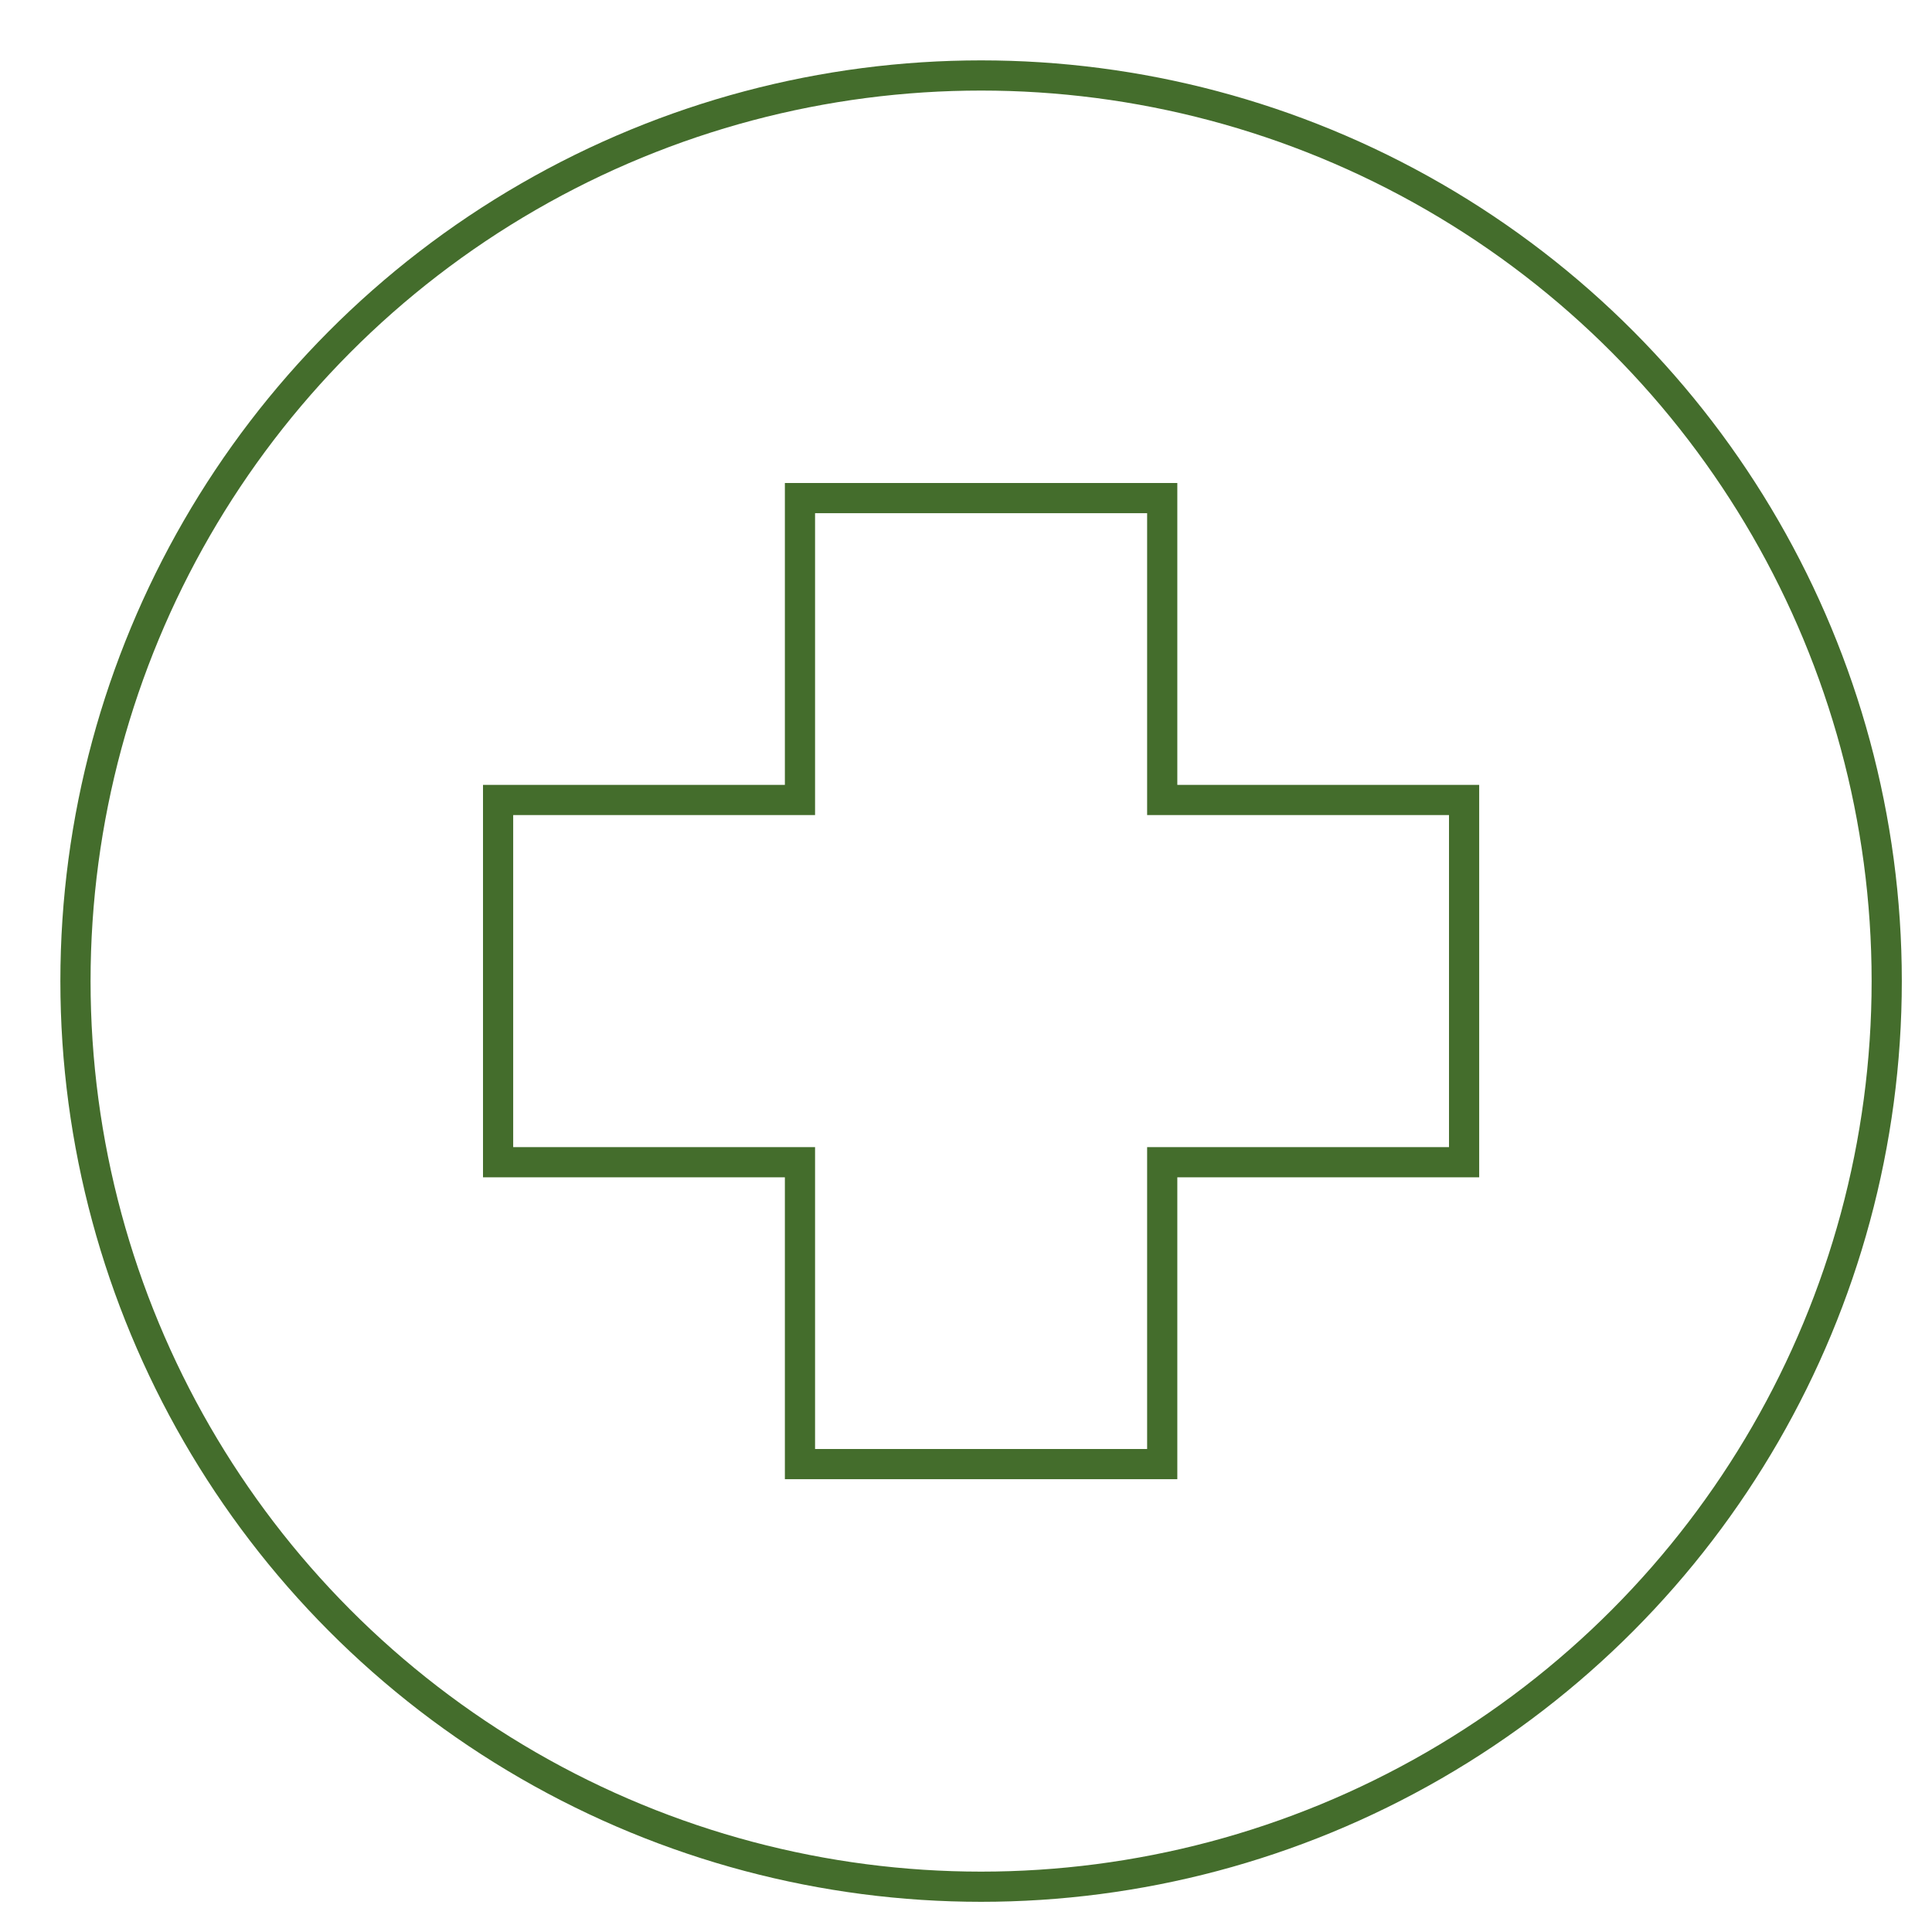
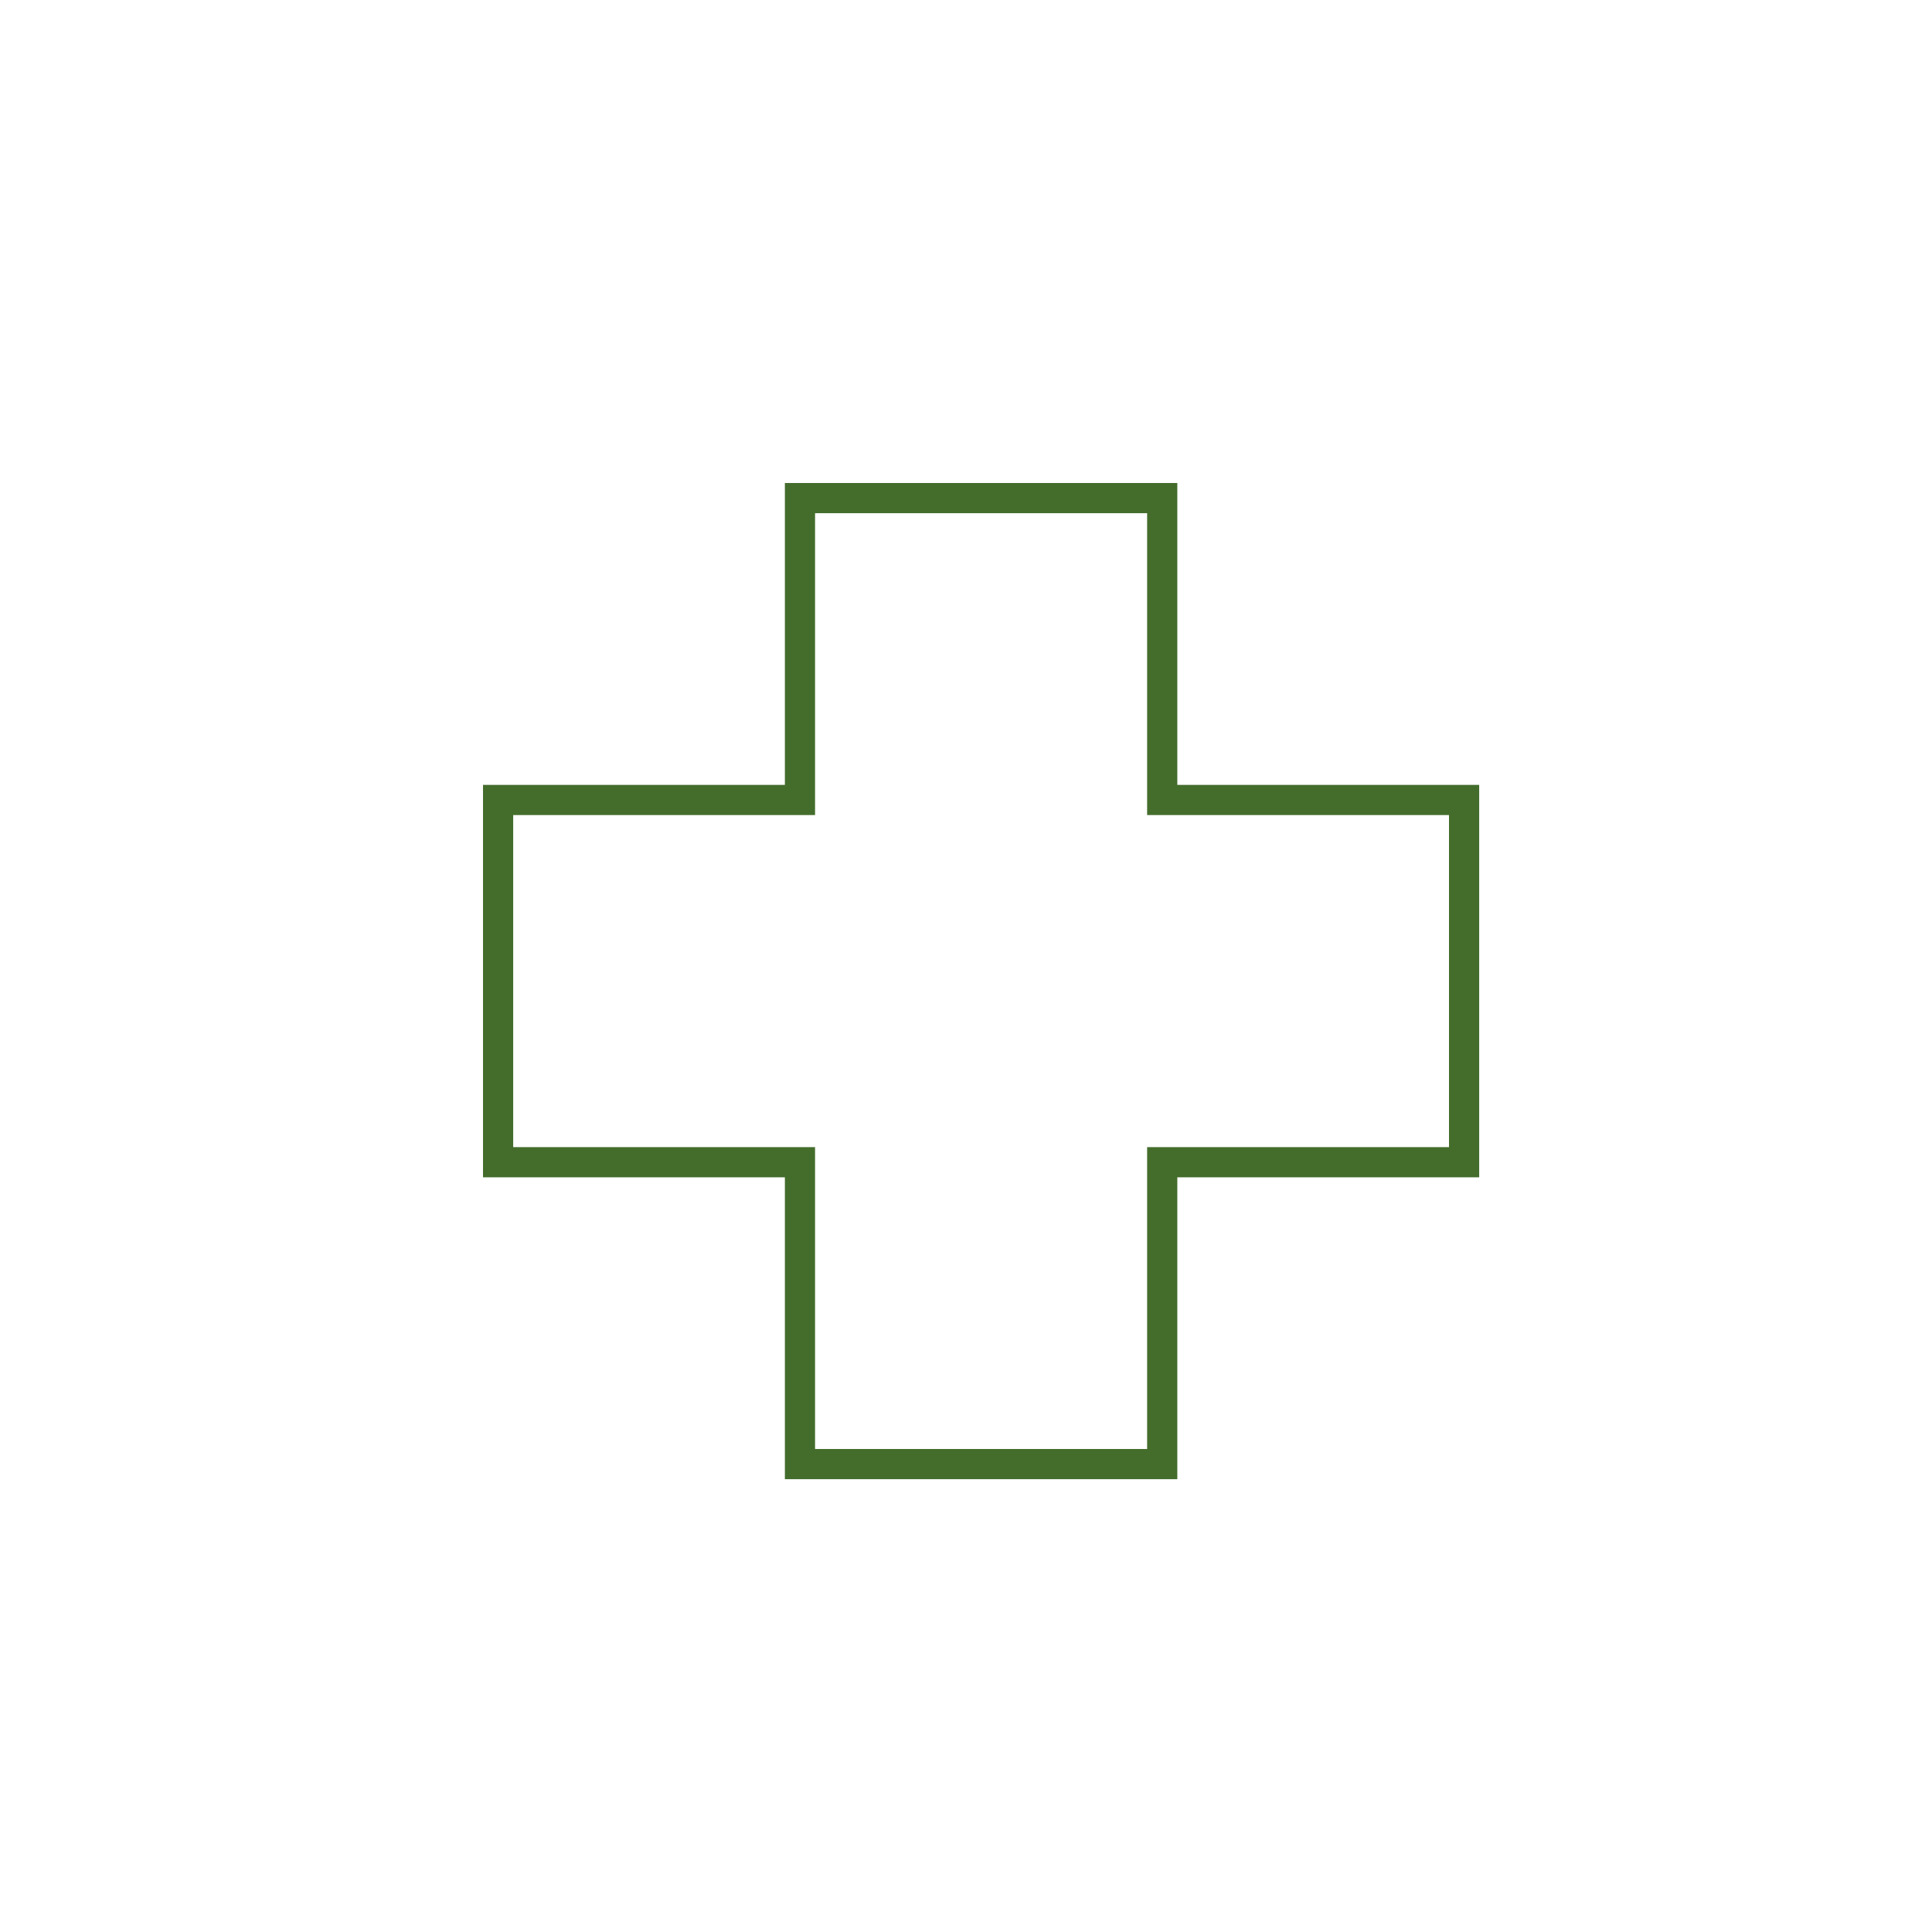
<svg xmlns="http://www.w3.org/2000/svg" viewBox="0 0 64 64">
  <g class="nc-icon-wrapper" stroke-linecap="square" stroke-linejoin="miter" stroke-width="1" transform="translate(0.5 0.5)" fill="#446d2c" stroke="#446d2c">
-     <circle fill="none" stroke="#446d2c" stroke-miterlimit="10" cx="32" cy="32" r="30" />
    <polygon data-color="color-2" fill="none" stroke-miterlimit="10" points=" 48,26 38,26 38,16 26,16 26,26 16,26 16,38 26,38 26,48 38,48 38,38 48,38 " />
  </g>
</svg>